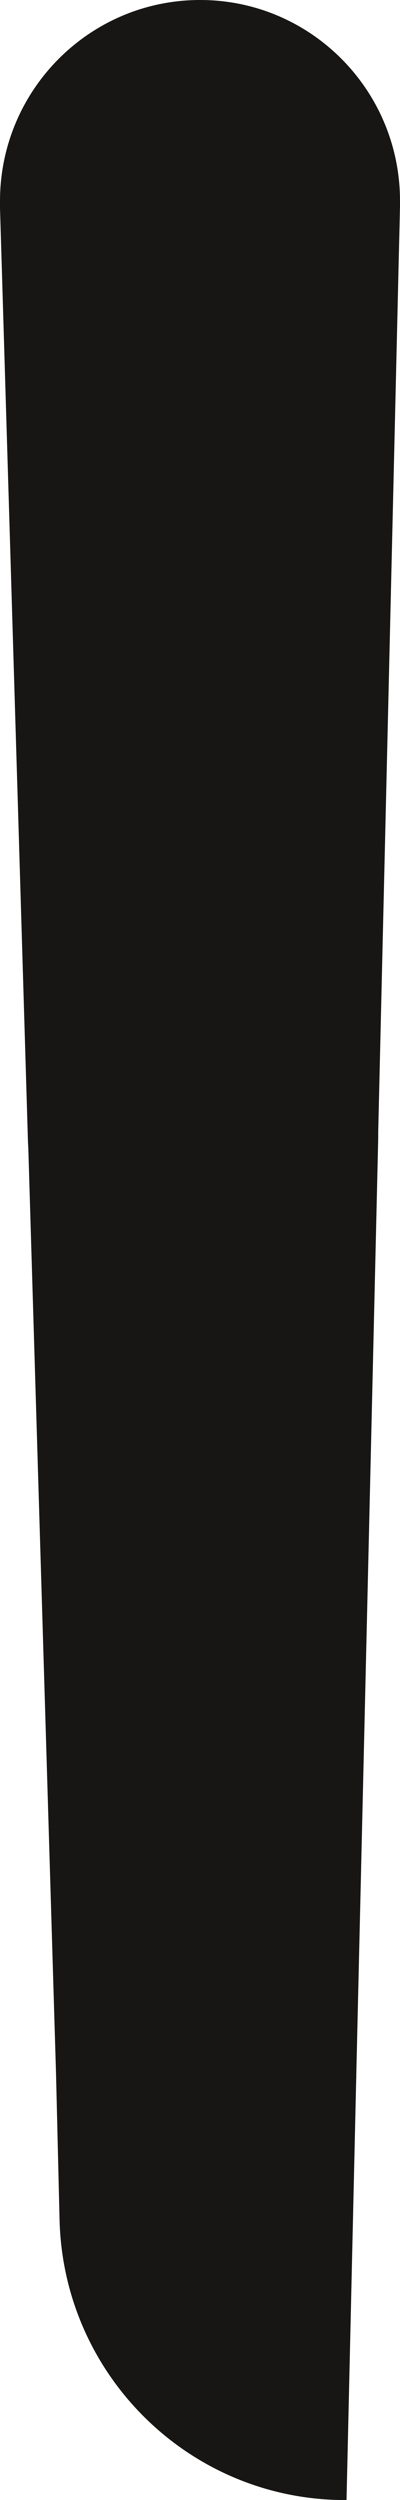
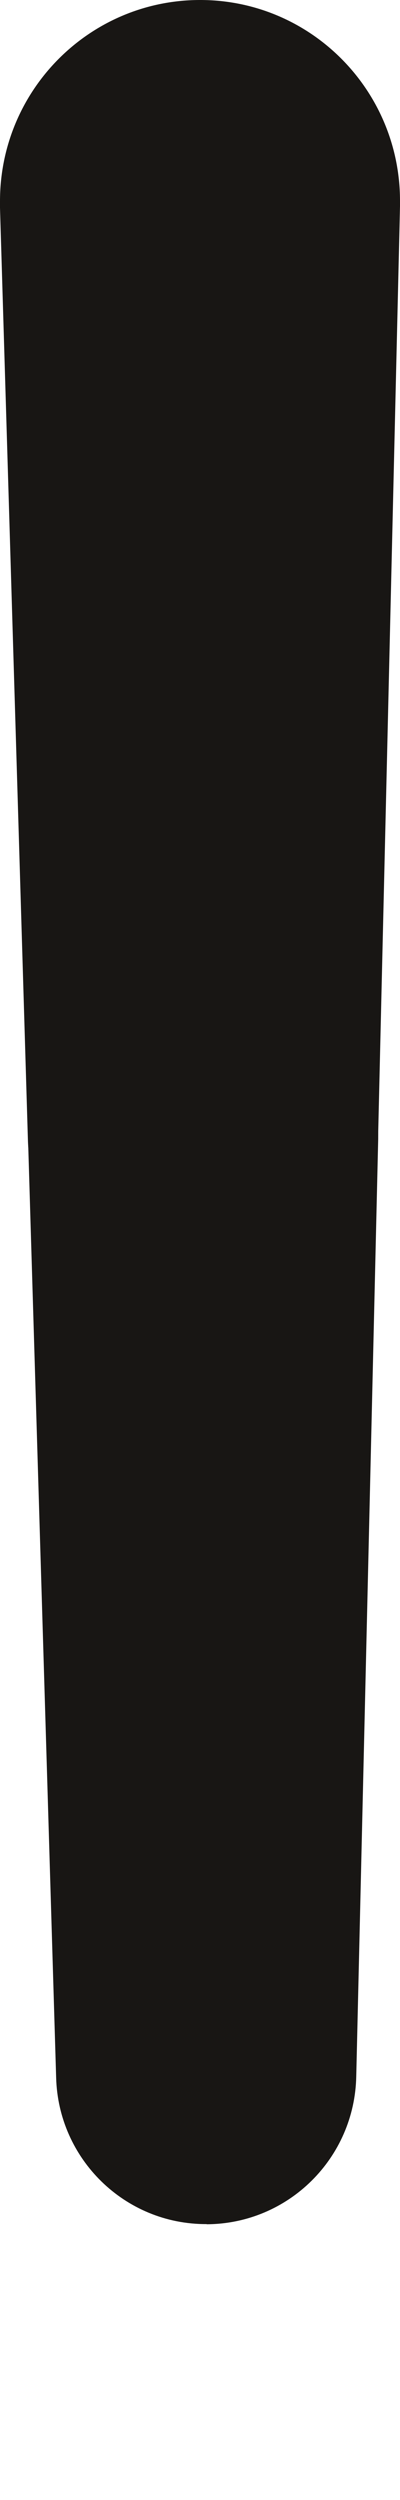
<svg xmlns="http://www.w3.org/2000/svg" id="Laag_2" data-name="Laag 2" viewBox="0 0 25.51 159.36">
  <defs>
    <style>
      .cls-1 {
        fill: #181614;
        stroke-width: 0px;
      }
    </style>
  </defs>
  <g id="Laag_3" data-name="Laag 3">
    <g>
-       <path class="cls-1" d="m22.09,159.36c-9.89.04-18-7.85-18.29-17.78l-.22-9.11c0-.09,0-.18,0-.27-.02-5.31,4.25-9.63,9.54-9.65,5.28-.02,9.58,4.26,9.6,9.57v.26s-.62,26.97-.62,26.97Z" />
      <path class="cls-1" d="m13.17,141.77c-5.21.02-9.46-4.15-9.59-9.35l-1.79-59.74c0-.1,0-.2,0-.29-.02-6.2,4.96-11.24,11.13-11.26,6.17-.02,11.18,4.98,11.2,11.17,0,.1,0,.19,0,.29l-1.4,59.76c-.1,5.21-4.32,9.4-9.53,9.43" />
      <path class="cls-1" d="m12.98,83.55c-6.07.02-11.02-4.82-11.2-10.88L0,13.24c0-.13,0-.25,0-.38C-.02,5.78,5.67.03,12.71,0c7.05-.03,12.78,5.69,12.8,12.77,0,.13,0,.25,0,.38l-1.4,59.45c-.14,6.06-5.05,10.94-11.13,10.96" />
    </g>
  </g>
</svg>